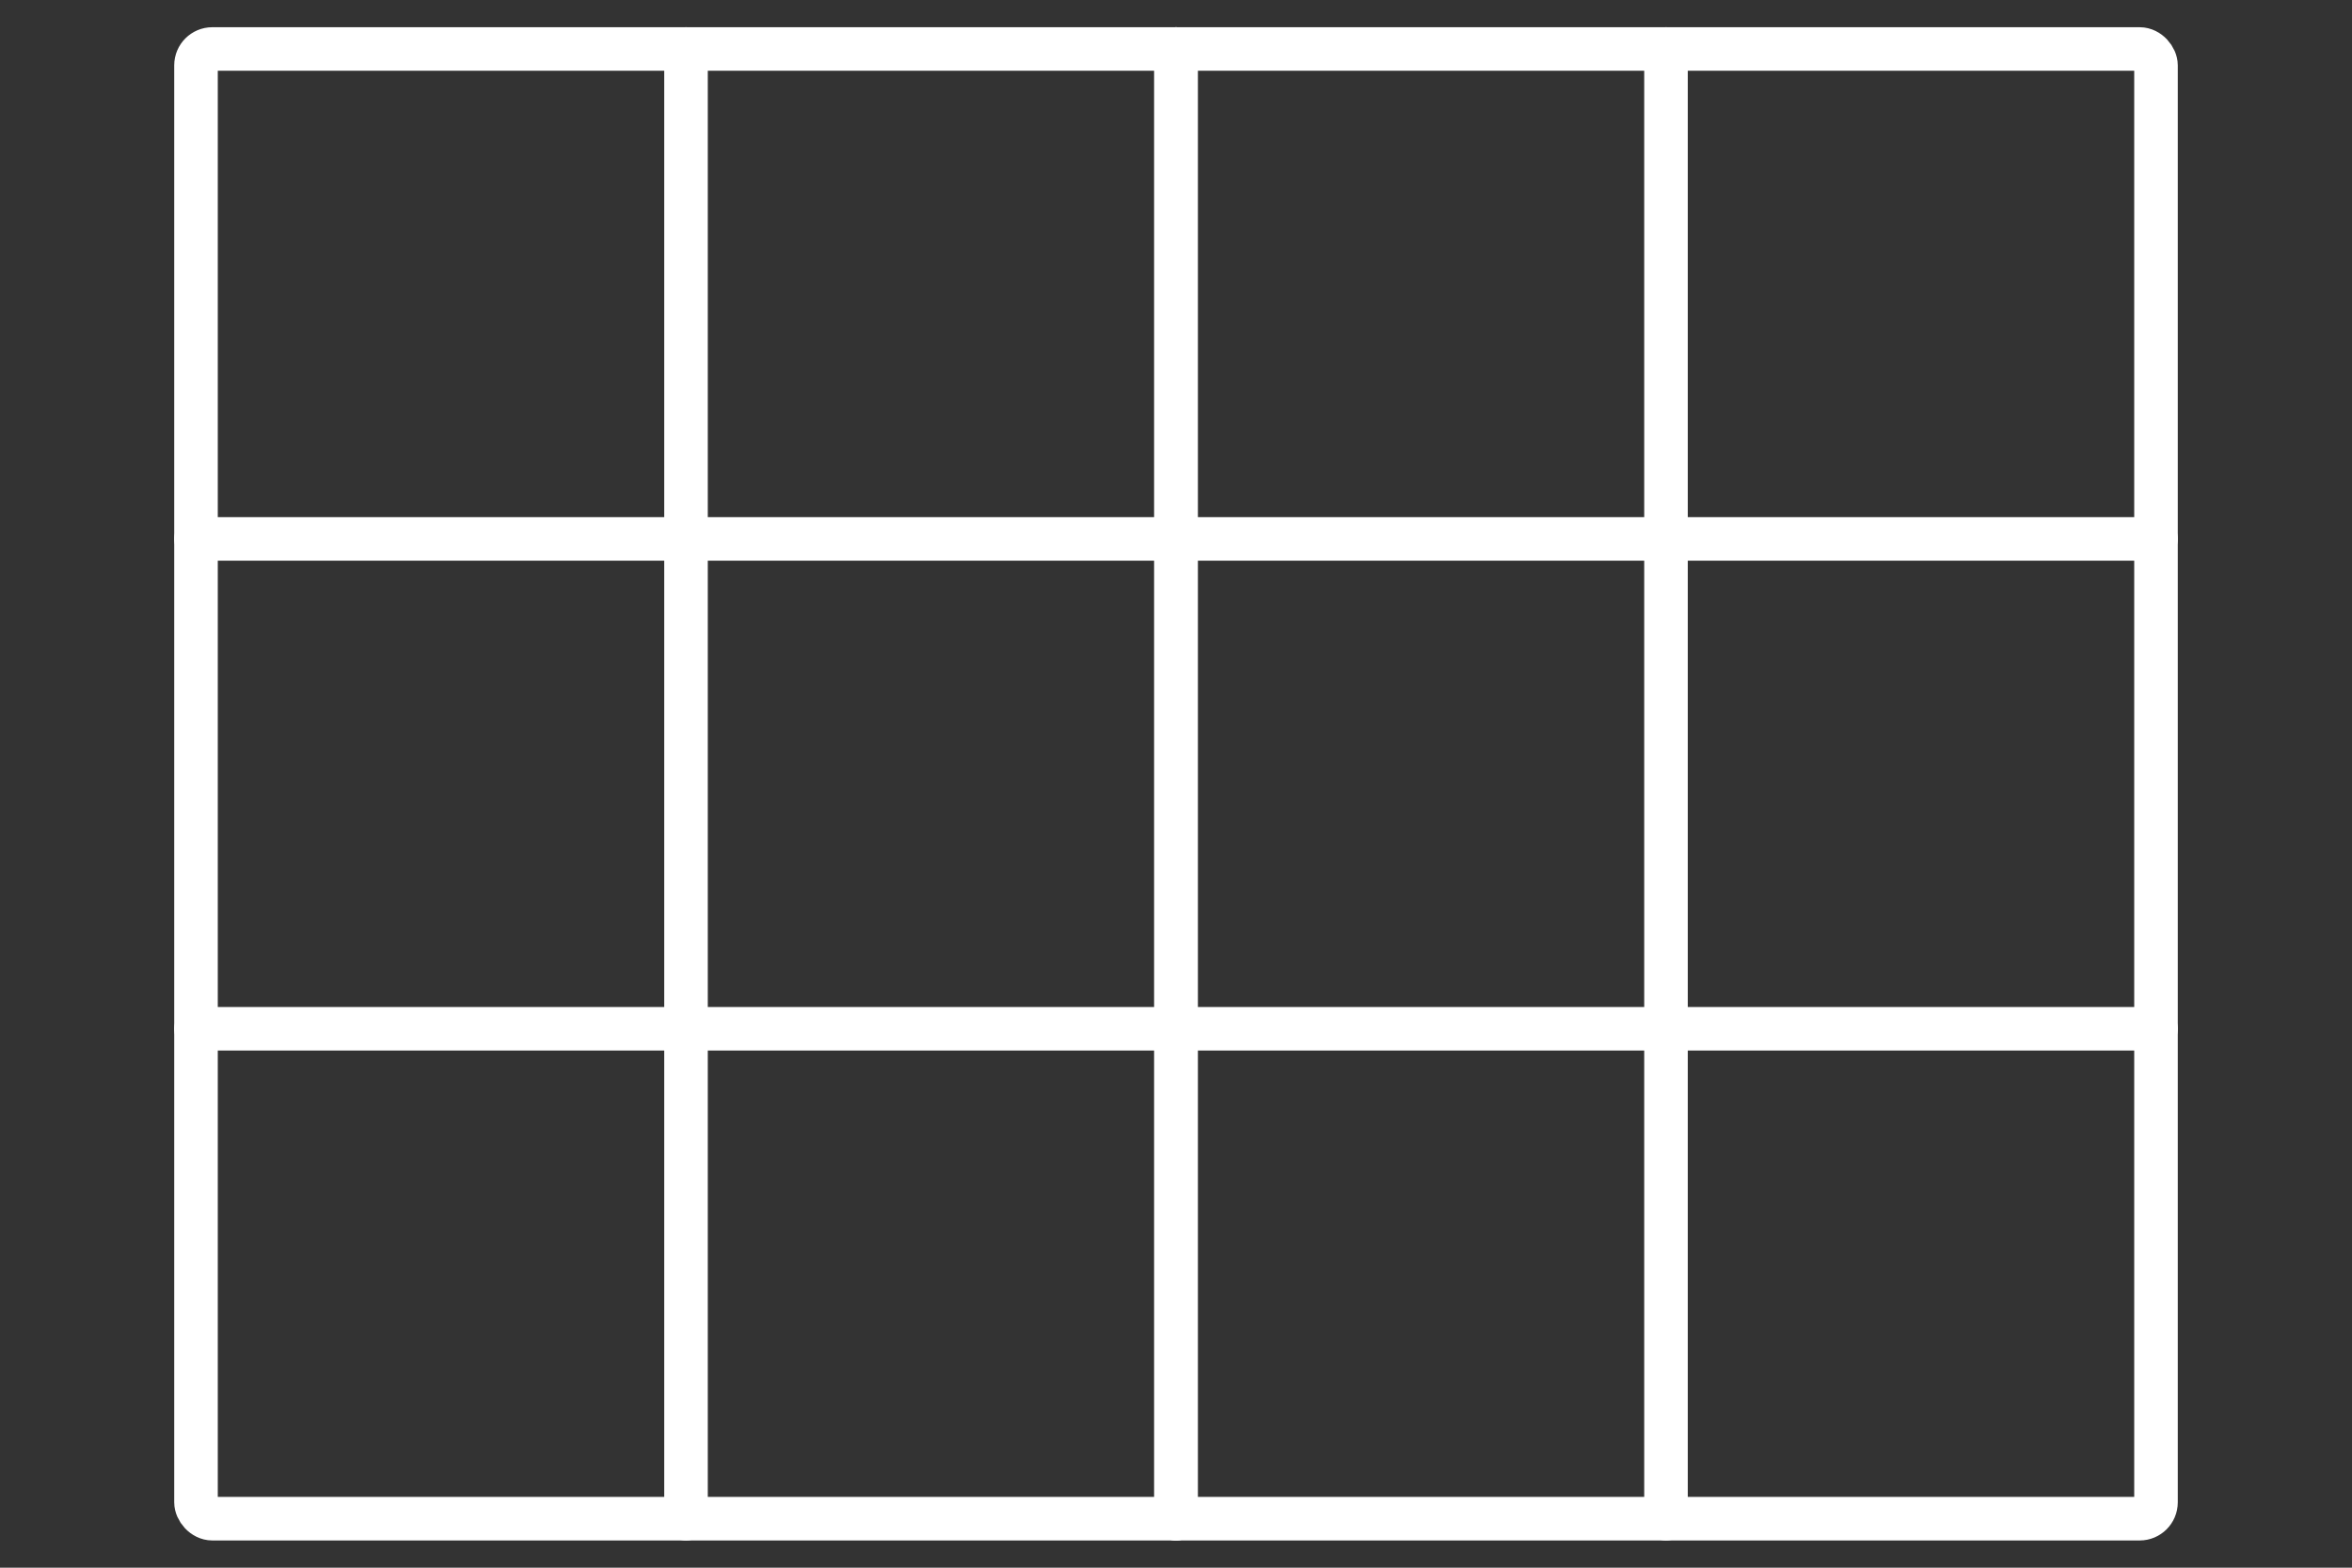
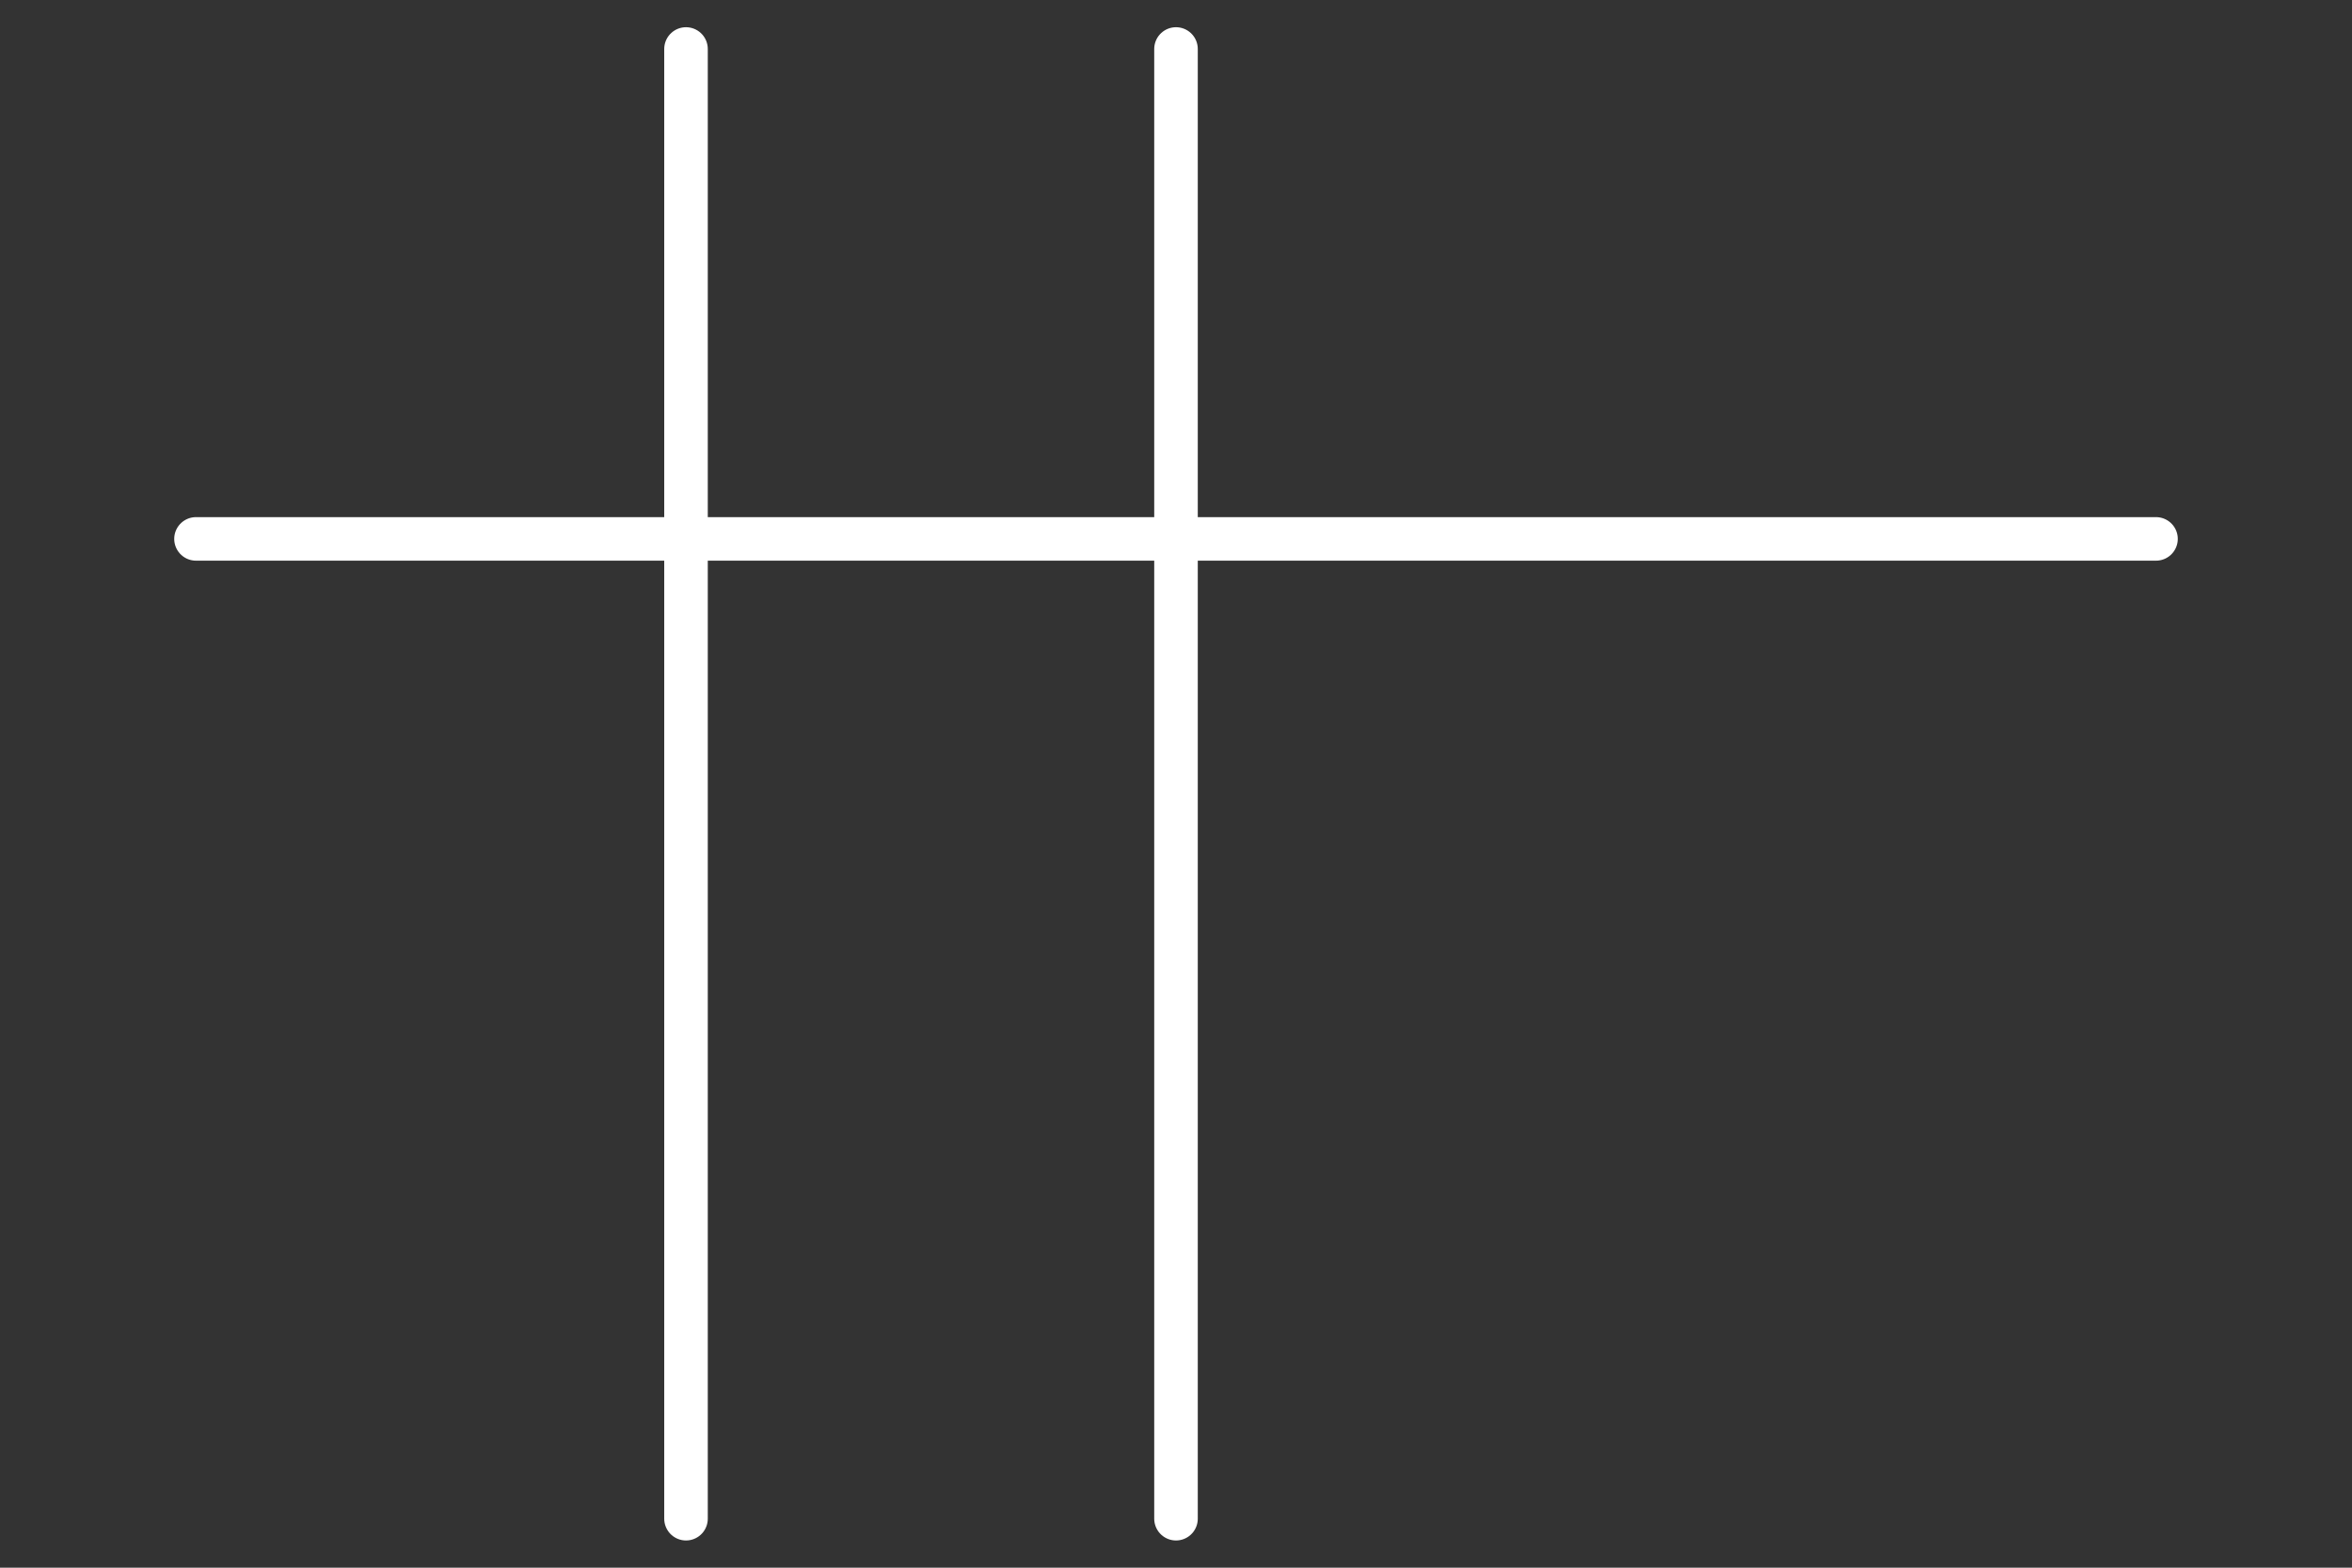
<svg xmlns="http://www.w3.org/2000/svg" width="108" height="72" viewBox="0 0 108 72" fill="none">
  <rect x="0" y="0" width="108" height="72" fill="#333333" stroke="none" />
-   <rect x="9" y="2.25" width="90" height="67.5" rx="0.75" stroke="white" stroke-width="2" stroke-linejoin="round" />
  <path d="M54 2.25L54 69.75" stroke="white" stroke-width="2" stroke-linecap="round" />
-   <path d="M54 2.25L54 69.75" stroke="white" stroke-width="2" stroke-linecap="round" />
-   <path d="M76.5 2.25L76.5 69.75" stroke="white" stroke-width="2" stroke-linecap="round" />
  <path d="M31.5 2.25L31.5 69.75" stroke="white" stroke-width="2" stroke-linecap="round" />
-   <path d="M99 47.25L9 47.25" stroke="white" stroke-width="2" stroke-linecap="round" />
  <path d="M99 24.75L9 24.75" stroke="white" stroke-width="2" stroke-linecap="round" />
</svg>